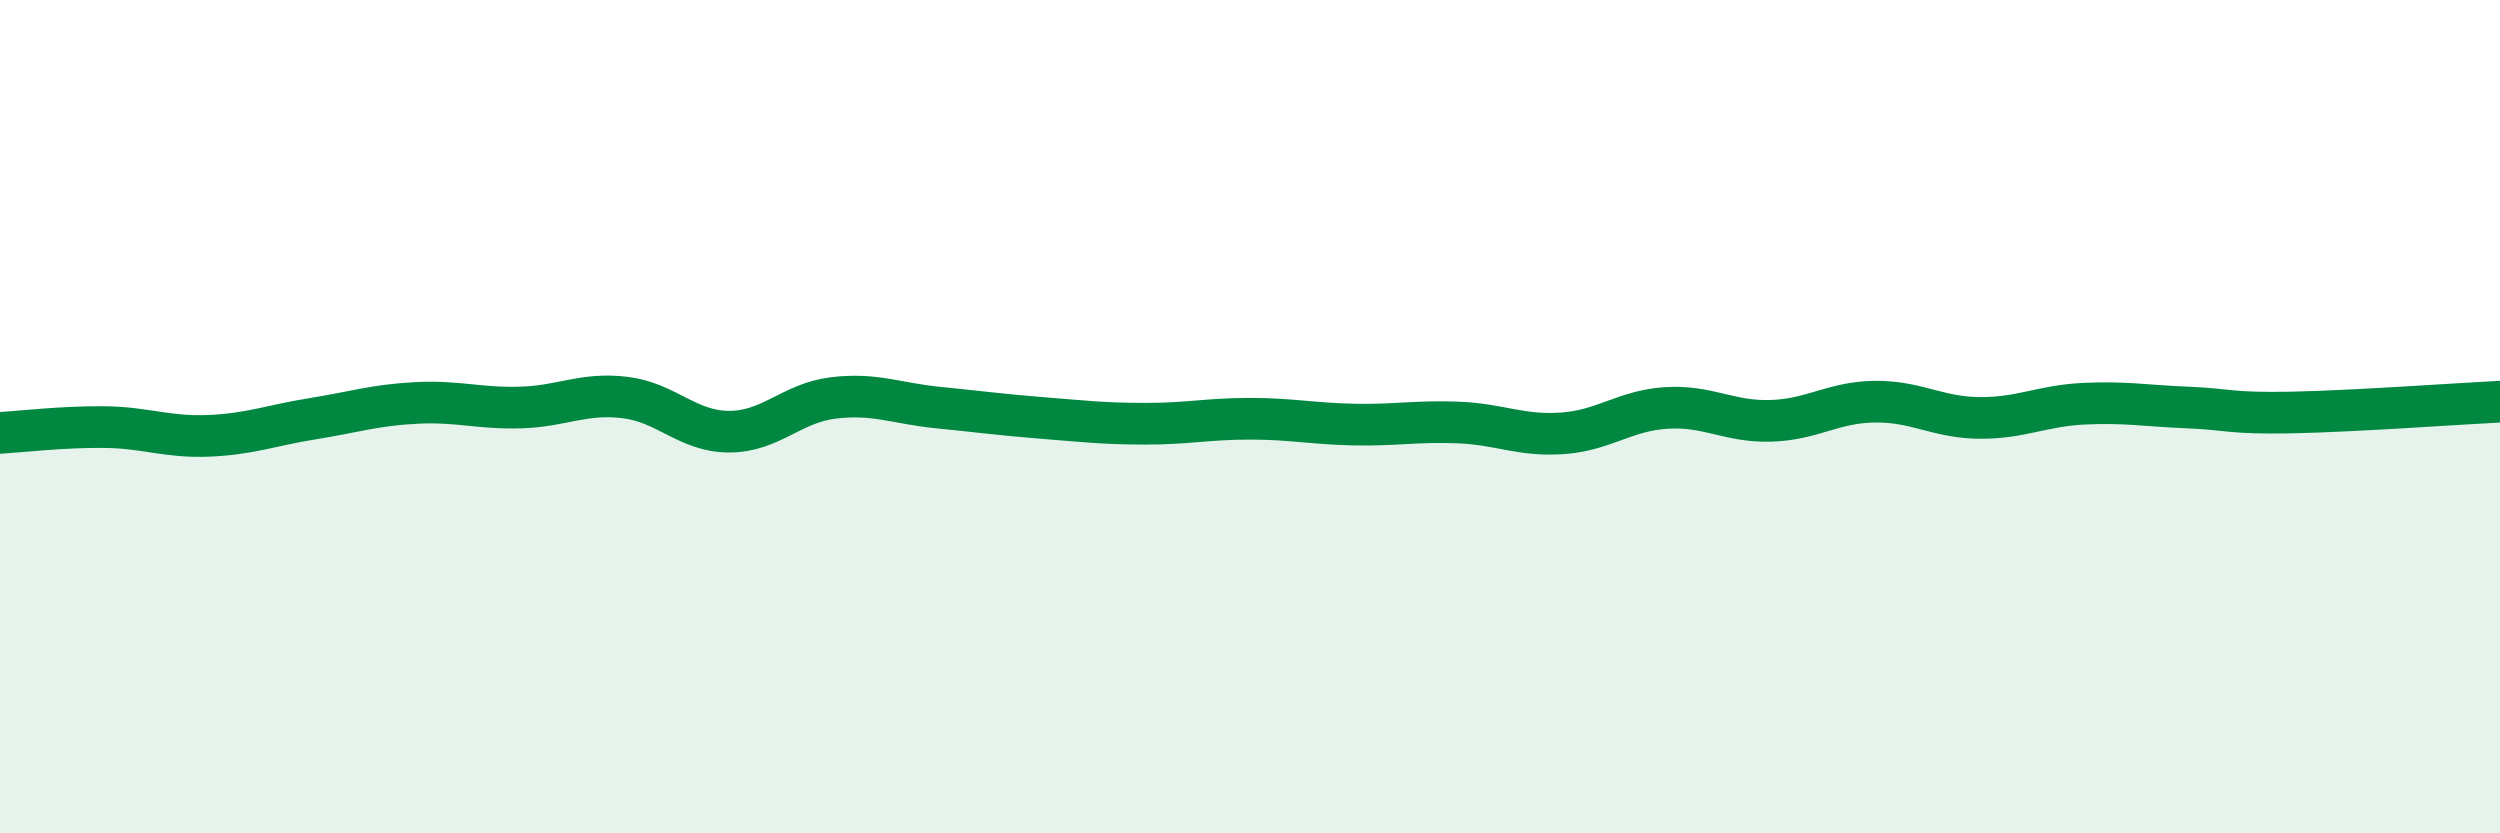
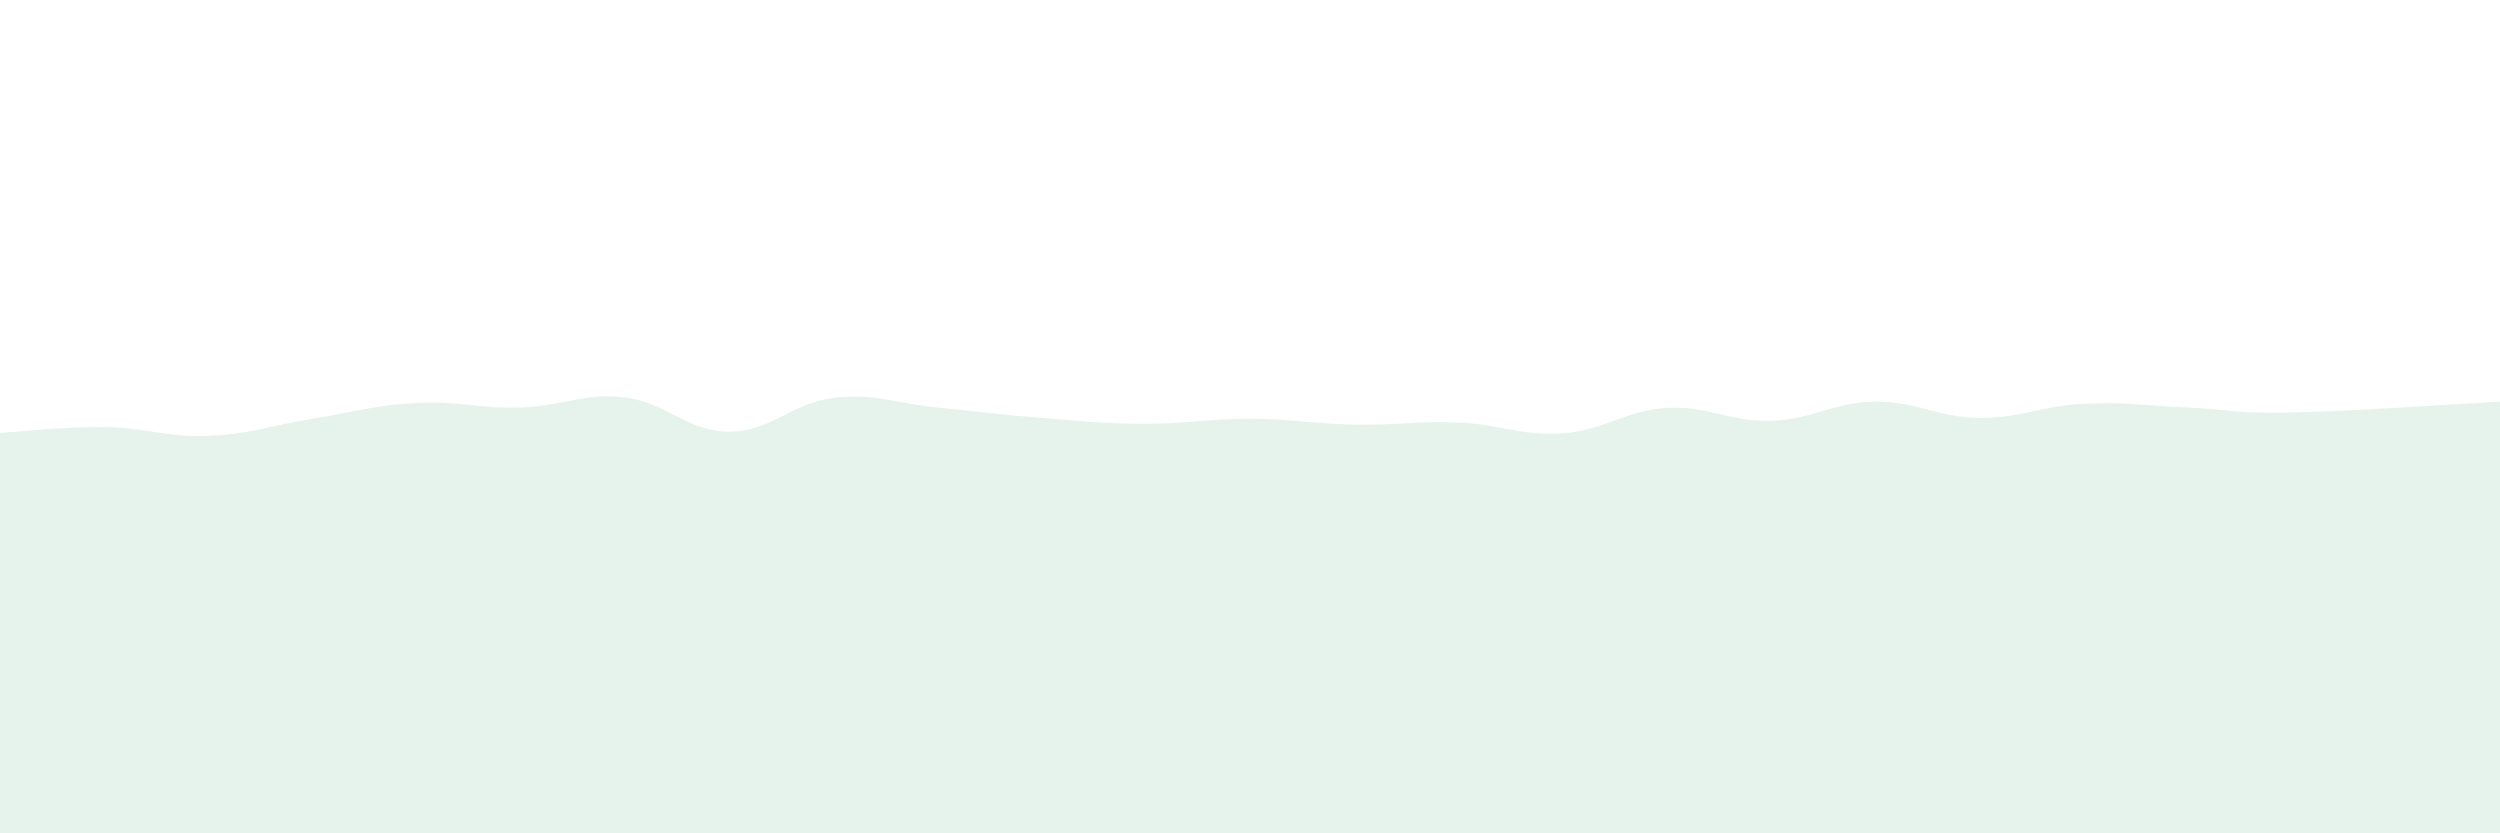
<svg xmlns="http://www.w3.org/2000/svg" width="60" height="20" viewBox="0 0 60 20">
  <path d="M 0,10.39 C 0.5,10.36 1.5,10.24 2.5,10.25 C 3.5,10.26 4,10.5 5,10.46 C 6,10.42 6.5,10.21 7.5,10.05 C 8.5,9.89 9,9.72 10,9.67 C 11,9.62 11.5,9.81 12.5,9.78 C 13.5,9.75 14,9.42 15,9.54 C 16,9.66 16.5,10.36 17.5,10.36 C 18.5,10.36 19,9.67 20,9.55 C 21,9.43 21.5,9.68 22.5,9.78 C 23.5,9.88 24,9.95 25,10.03 C 26,10.11 26.5,10.17 27.5,10.17 C 28.5,10.17 29,10.05 30,10.05 C 31,10.05 31.5,10.17 32.5,10.19 C 33.5,10.21 34,10.1 35,10.14 C 36,10.18 36.5,10.47 37.5,10.4 C 38.5,10.33 39,9.85 40,9.79 C 41,9.73 41.5,10.13 42.5,10.1 C 43.5,10.07 44,9.65 45,9.64 C 46,9.63 46.5,10.02 47.5,10.03 C 48.5,10.04 49,9.74 50,9.69 C 51,9.64 51.5,9.74 52.5,9.78 C 53.5,9.82 53.5,9.93 55,9.9 C 56.5,9.87 59,9.69 60,9.64L60 20L0 20Z" fill="#008740" opacity="0.1" stroke-linecap="round" stroke-linejoin="round" />
-   <path d="M 0,10.39 C 0.5,10.36 1.5,10.24 2.5,10.25 C 3.5,10.26 4,10.5 5,10.46 C 6,10.42 6.5,10.21 7.5,10.05 C 8.5,9.89 9,9.72 10,9.67 C 11,9.62 11.5,9.81 12.5,9.78 C 13.5,9.75 14,9.42 15,9.54 C 16,9.66 16.5,10.36 17.5,10.36 C 18.5,10.36 19,9.67 20,9.55 C 21,9.43 21.5,9.68 22.5,9.78 C 23.5,9.88 24,9.95 25,10.03 C 26,10.11 26.5,10.17 27.5,10.17 C 28.5,10.17 29,10.05 30,10.05 C 31,10.05 31.5,10.17 32.5,10.19 C 33.5,10.21 34,10.1 35,10.14 C 36,10.18 36.5,10.47 37.5,10.4 C 38.5,10.33 39,9.85 40,9.79 C 41,9.73 41.5,10.13 42.5,10.1 C 43.5,10.07 44,9.65 45,9.64 C 46,9.63 46.5,10.02 47.5,10.03 C 48.5,10.04 49,9.74 50,9.69 C 51,9.64 51.5,9.74 52.5,9.78 C 53.5,9.82 53.5,9.93 55,9.9 C 56.5,9.87 59,9.69 60,9.64" stroke="#008740" stroke-width="1" fill="none" stroke-linecap="round" stroke-linejoin="round" />
</svg>